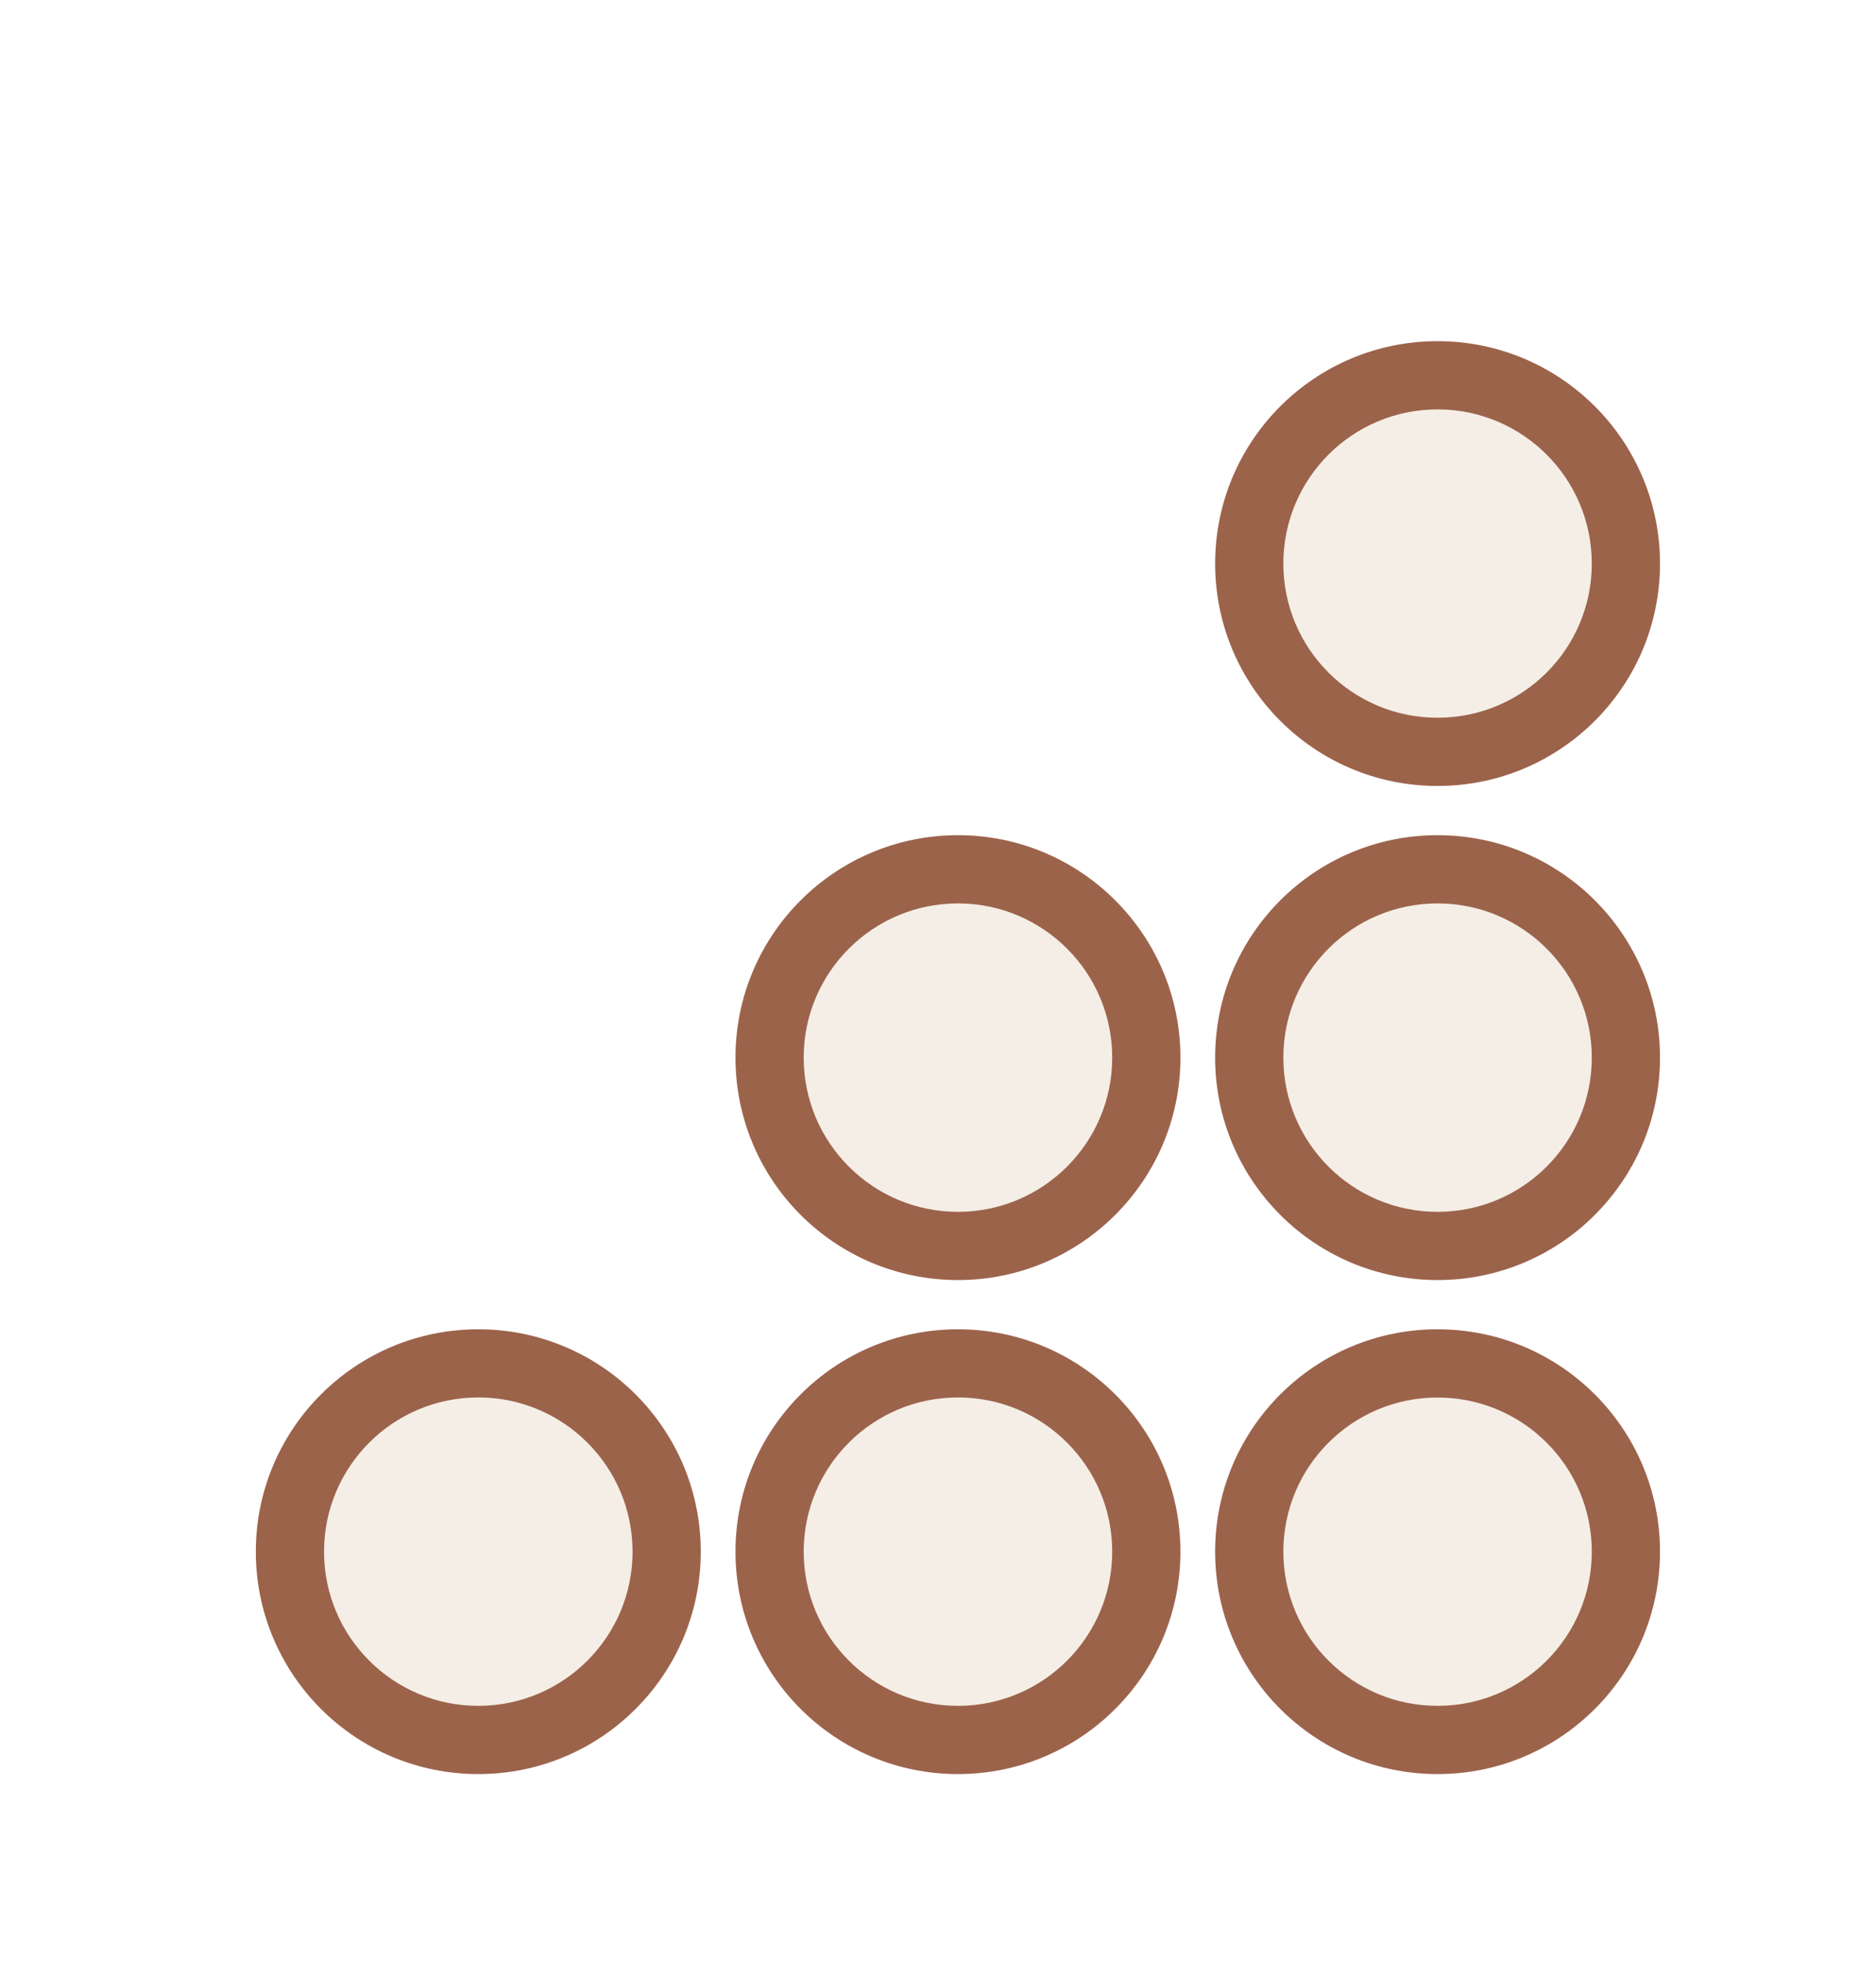
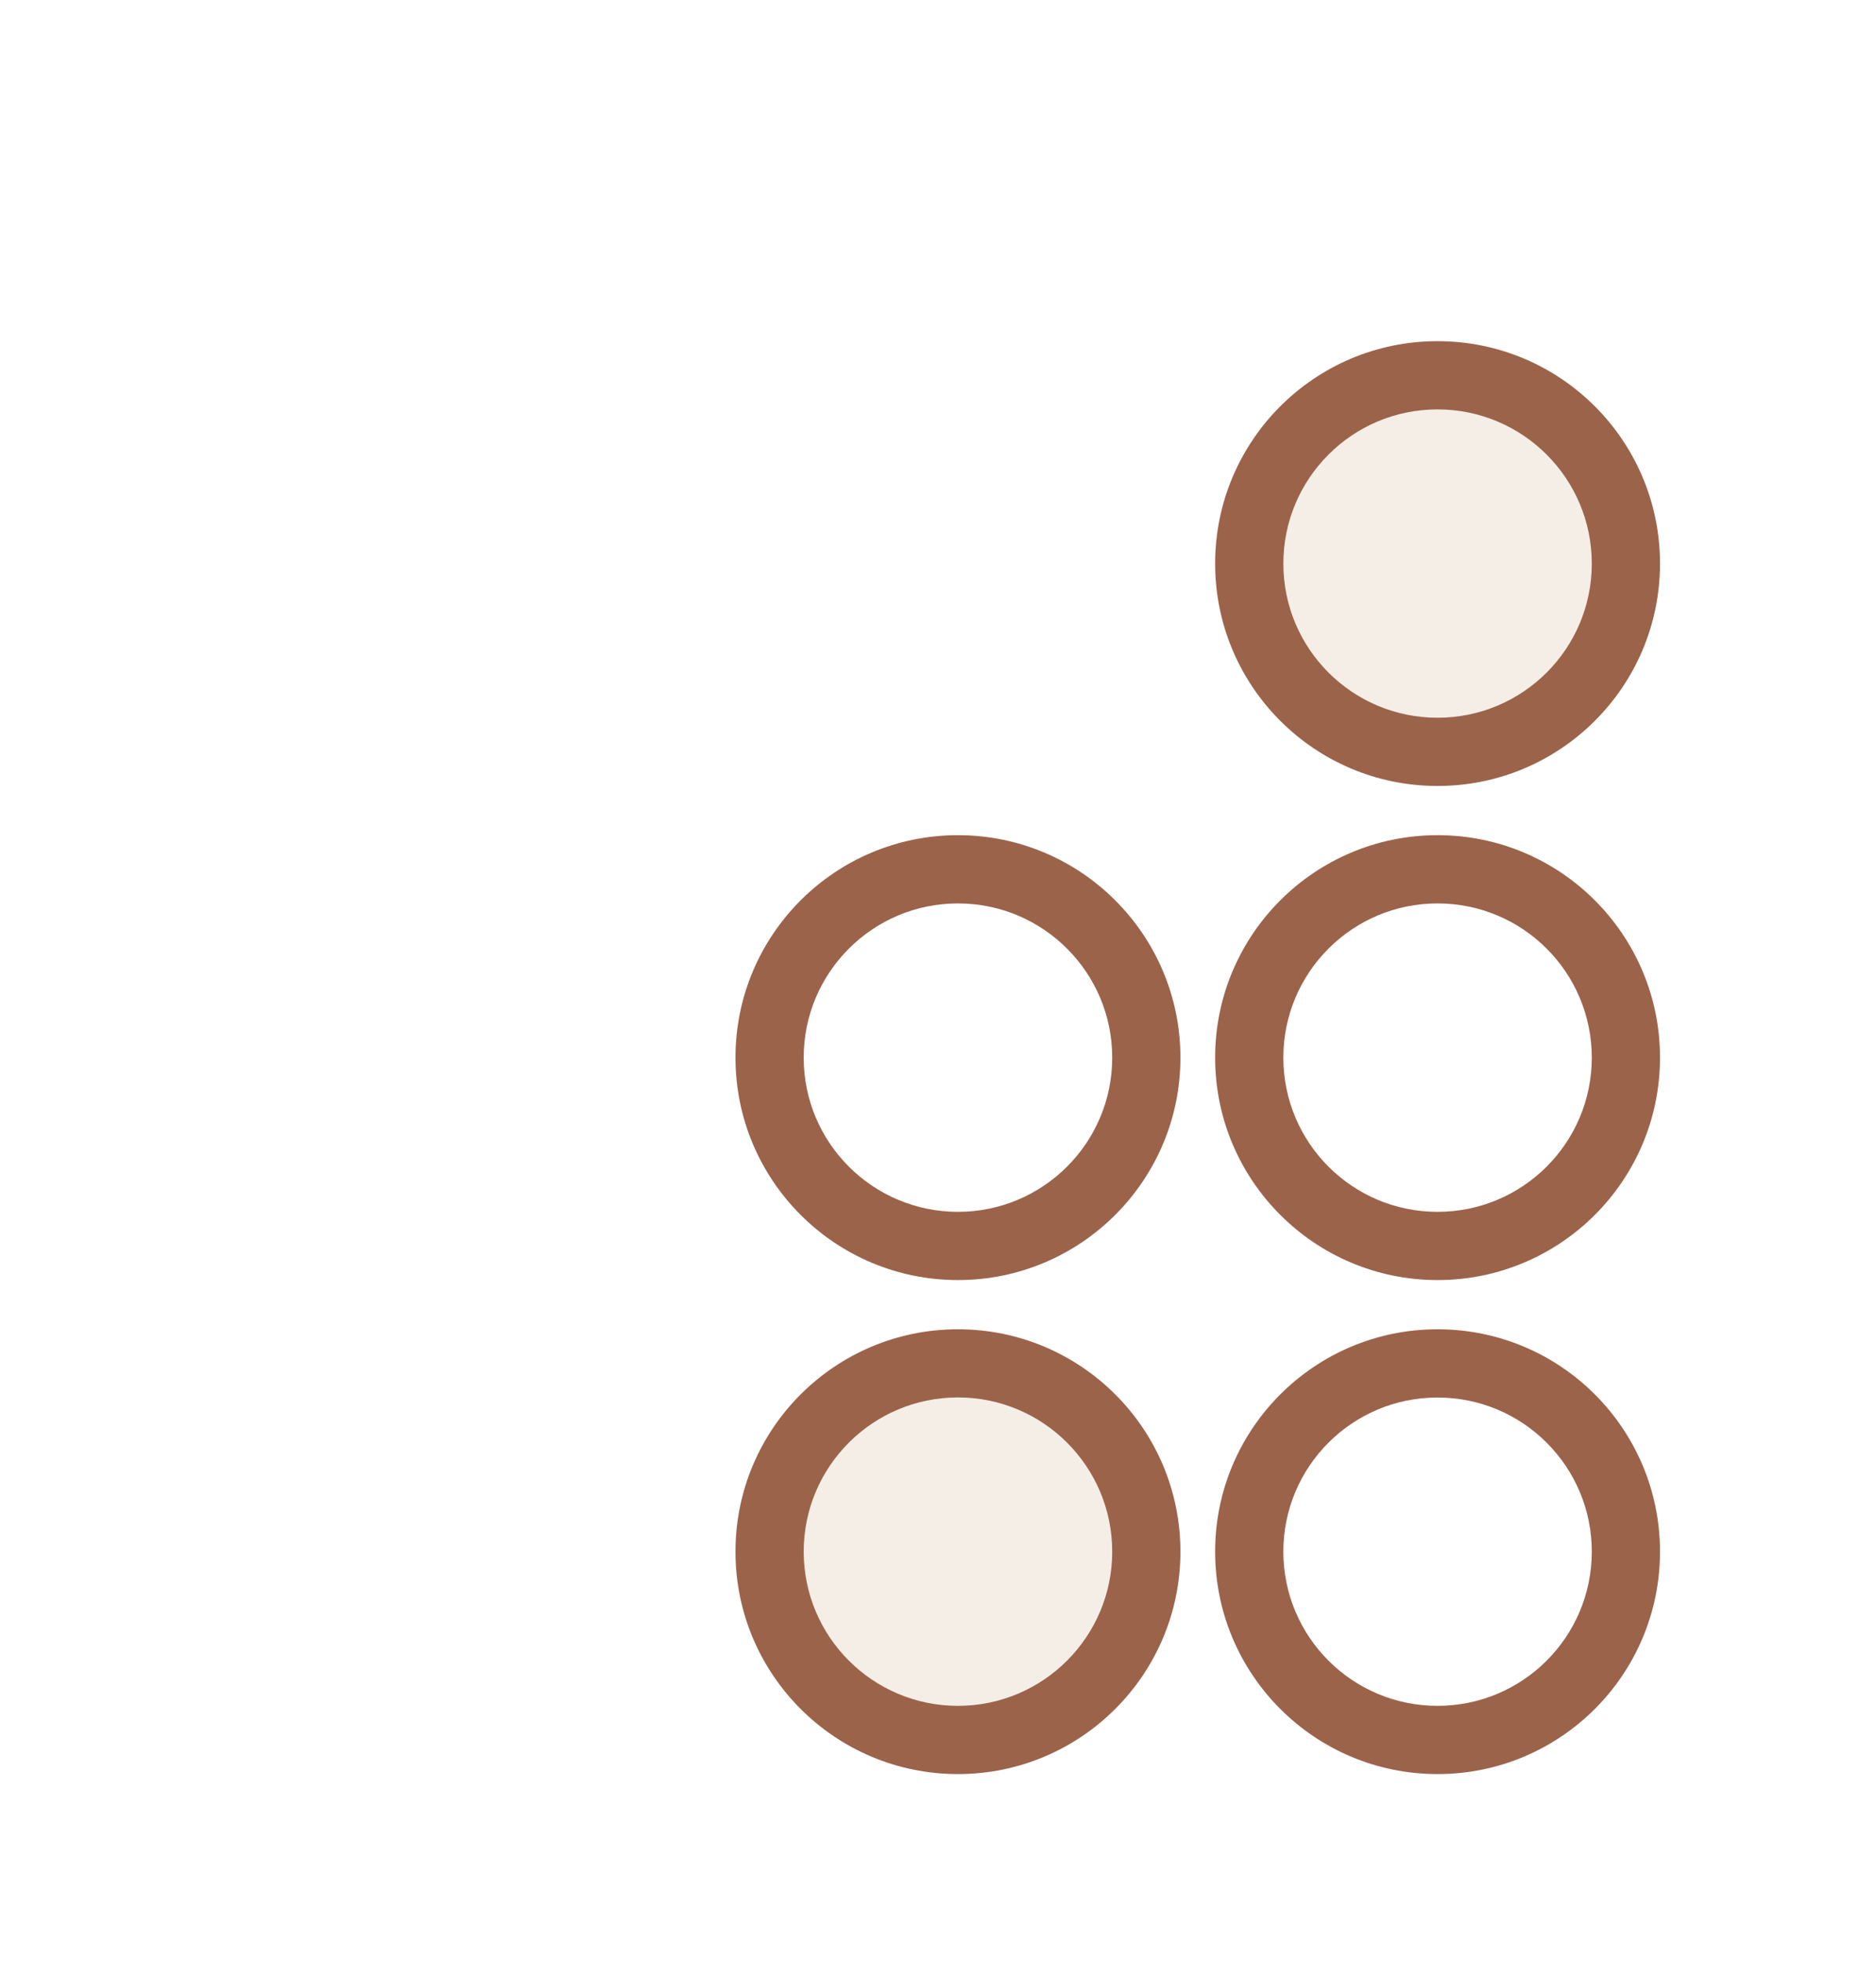
<svg xmlns="http://www.w3.org/2000/svg" width="22" height="23" viewBox="0 0 22 23" fill="none">
  <g filter="url(#filter0_d_12793_15000)">
    <path d="M19.068 5.608C19.068 6.827 18.079 7.815 16.859 7.815C15.639 7.815 14.65 6.827 14.65 5.608C14.65 4.388 15.639 3.4 16.859 3.4C18.079 3.4 19.068 4.388 19.068 5.608Z" fill="#F4EEE6" />
-     <path d="M19.068 11.4C19.068 12.619 18.079 13.608 16.859 13.608C15.639 13.608 14.65 12.619 14.65 11.4C14.65 10.181 15.639 9.192 16.859 9.192C18.079 9.192 19.068 10.181 19.068 11.4Z" fill="#F4EEE6" />
-     <path d="M16.859 19.4C18.079 19.4 19.068 18.412 19.068 17.192C19.068 15.973 18.079 14.985 16.859 14.985C15.639 14.985 14.65 15.973 14.65 17.192C14.65 18.412 15.639 19.4 16.859 19.4Z" fill="#F4EEE6" />
-     <path d="M13.443 11.4C13.443 12.619 12.454 13.608 11.234 13.608C10.014 13.608 9.025 12.619 9.025 11.4C9.025 10.181 10.014 9.192 11.234 9.192C12.454 9.192 13.443 10.181 13.443 11.4Z" fill="#F4EEE6" />
    <path d="M11.234 19.4C12.454 19.4 13.443 18.412 13.443 17.192C13.443 15.973 12.454 14.985 11.234 14.985C10.014 14.985 9.025 15.973 9.025 17.192C9.025 18.412 10.014 19.4 11.234 19.4Z" fill="#F4EEE6" />
-     <path d="M7.818 17.192C7.818 18.412 6.829 19.4 5.609 19.4C4.389 19.4 3.4 18.412 3.4 17.192C3.4 15.973 4.389 14.985 5.609 14.985C6.829 14.985 7.818 15.973 7.818 17.192Z" fill="#F4EEE6" />
    <path fill-rule="evenodd" clip-rule="evenodd" d="M16.858 3C15.418 3 14.25 4.167 14.25 5.608C14.25 7.048 15.418 8.215 16.858 8.215C18.299 8.215 19.467 7.048 19.467 5.608C19.467 4.167 18.299 3 16.858 3ZM15.05 5.608C15.05 4.61 15.859 3.8 16.858 3.8C17.858 3.8 18.667 4.61 18.667 5.608C18.667 6.606 17.858 7.415 16.858 7.415C15.859 7.415 15.05 6.606 15.05 5.608Z" fill="#9C634B" />
    <path fill-rule="evenodd" clip-rule="evenodd" d="M16.858 8.792C15.418 8.792 14.25 9.96 14.25 11.4C14.25 12.84 15.418 14.008 16.858 14.008C18.299 14.008 19.467 12.84 19.467 11.4C19.467 9.96 18.299 8.792 16.858 8.792ZM15.05 11.4C15.05 10.402 15.859 9.592 16.858 9.592C17.858 9.592 18.667 10.402 18.667 11.4C18.667 12.398 17.858 13.208 16.858 13.208C15.859 13.208 15.05 12.398 15.05 11.4Z" fill="#9C634B" />
    <path fill-rule="evenodd" clip-rule="evenodd" d="M14.25 17.192C14.25 15.752 15.418 14.585 16.858 14.585C18.299 14.585 19.467 15.752 19.467 17.192C19.467 18.633 18.299 19.8 16.858 19.8C15.418 19.8 14.25 18.633 14.25 17.192ZM16.858 15.385C15.859 15.385 15.05 16.194 15.05 17.192C15.05 18.19 15.859 19 16.858 19C17.858 19 18.667 18.19 18.667 17.192C18.667 16.194 17.858 15.385 16.858 15.385Z" fill="#9C634B" />
    <path fill-rule="evenodd" clip-rule="evenodd" d="M11.234 8.792C9.793 8.792 8.625 9.96 8.625 11.4C8.625 12.84 9.793 14.008 11.234 14.008C12.674 14.008 13.843 12.84 13.843 11.4C13.843 9.96 12.674 8.792 11.234 8.792ZM9.425 11.4C9.425 10.402 10.235 9.592 11.234 9.592C12.233 9.592 13.043 10.402 13.043 11.4C13.043 12.398 12.233 13.208 11.234 13.208C10.235 13.208 9.425 12.398 9.425 11.4Z" fill="#9C634B" />
    <path fill-rule="evenodd" clip-rule="evenodd" d="M8.625 17.192C8.625 15.752 9.793 14.585 11.234 14.585C12.674 14.585 13.843 15.752 13.843 17.192C13.843 18.633 12.674 19.8 11.234 19.8C9.793 19.8 8.625 18.633 8.625 17.192ZM11.234 15.384C10.235 15.384 9.425 16.194 9.425 17.192C9.425 18.19 10.235 19 11.234 19C12.233 19 13.043 18.19 13.043 17.192C13.043 16.194 12.233 15.384 11.234 15.384Z" fill="#9C634B" />
-     <path fill-rule="evenodd" clip-rule="evenodd" d="M5.609 14.585C4.168 14.585 3 15.752 3 17.192C3 18.633 4.168 19.8 5.609 19.8C7.05 19.8 8.218 18.633 8.218 17.192C8.218 15.752 7.05 14.585 5.609 14.585ZM3.8 17.192C3.8 16.194 4.61 15.384 5.609 15.384C6.608 15.384 7.418 16.194 7.418 17.192C7.418 18.19 6.608 19 5.609 19C4.61 19 3.8 18.19 3.8 17.192Z" fill="#9C634B" />
  </g>
  <defs>
    <filter id="filter0_d_12793_15000" x="-2" y="-1" width="26" height="26" filterUnits="userSpaceOnUse" color-interpolation-filters="sRGB">
      <feFlood flood-opacity="0" result="BackgroundImageFix" />
      <feColorMatrix in="SourceAlpha" type="matrix" values="0 0 0 0 0 0 0 0 0 0 0 0 0 0 0 0 0 0 127 0" result="hardAlpha" />
      <feOffset dy="1" />
      <feGaussianBlur stdDeviation="1" />
      <feComposite in2="hardAlpha" operator="out" />
      <feColorMatrix type="matrix" values="0 0 0 0 0.227 0 0 0 0 0.49 0 0 0 0 1 0 0 0 0.15 0" />
      <feBlend mode="normal" in2="BackgroundImageFix" result="effect1_dropShadow_12793_15000" />
      <feBlend mode="normal" in="SourceGraphic" in2="effect1_dropShadow_12793_15000" result="shape" />
    </filter>
  </defs>
</svg>